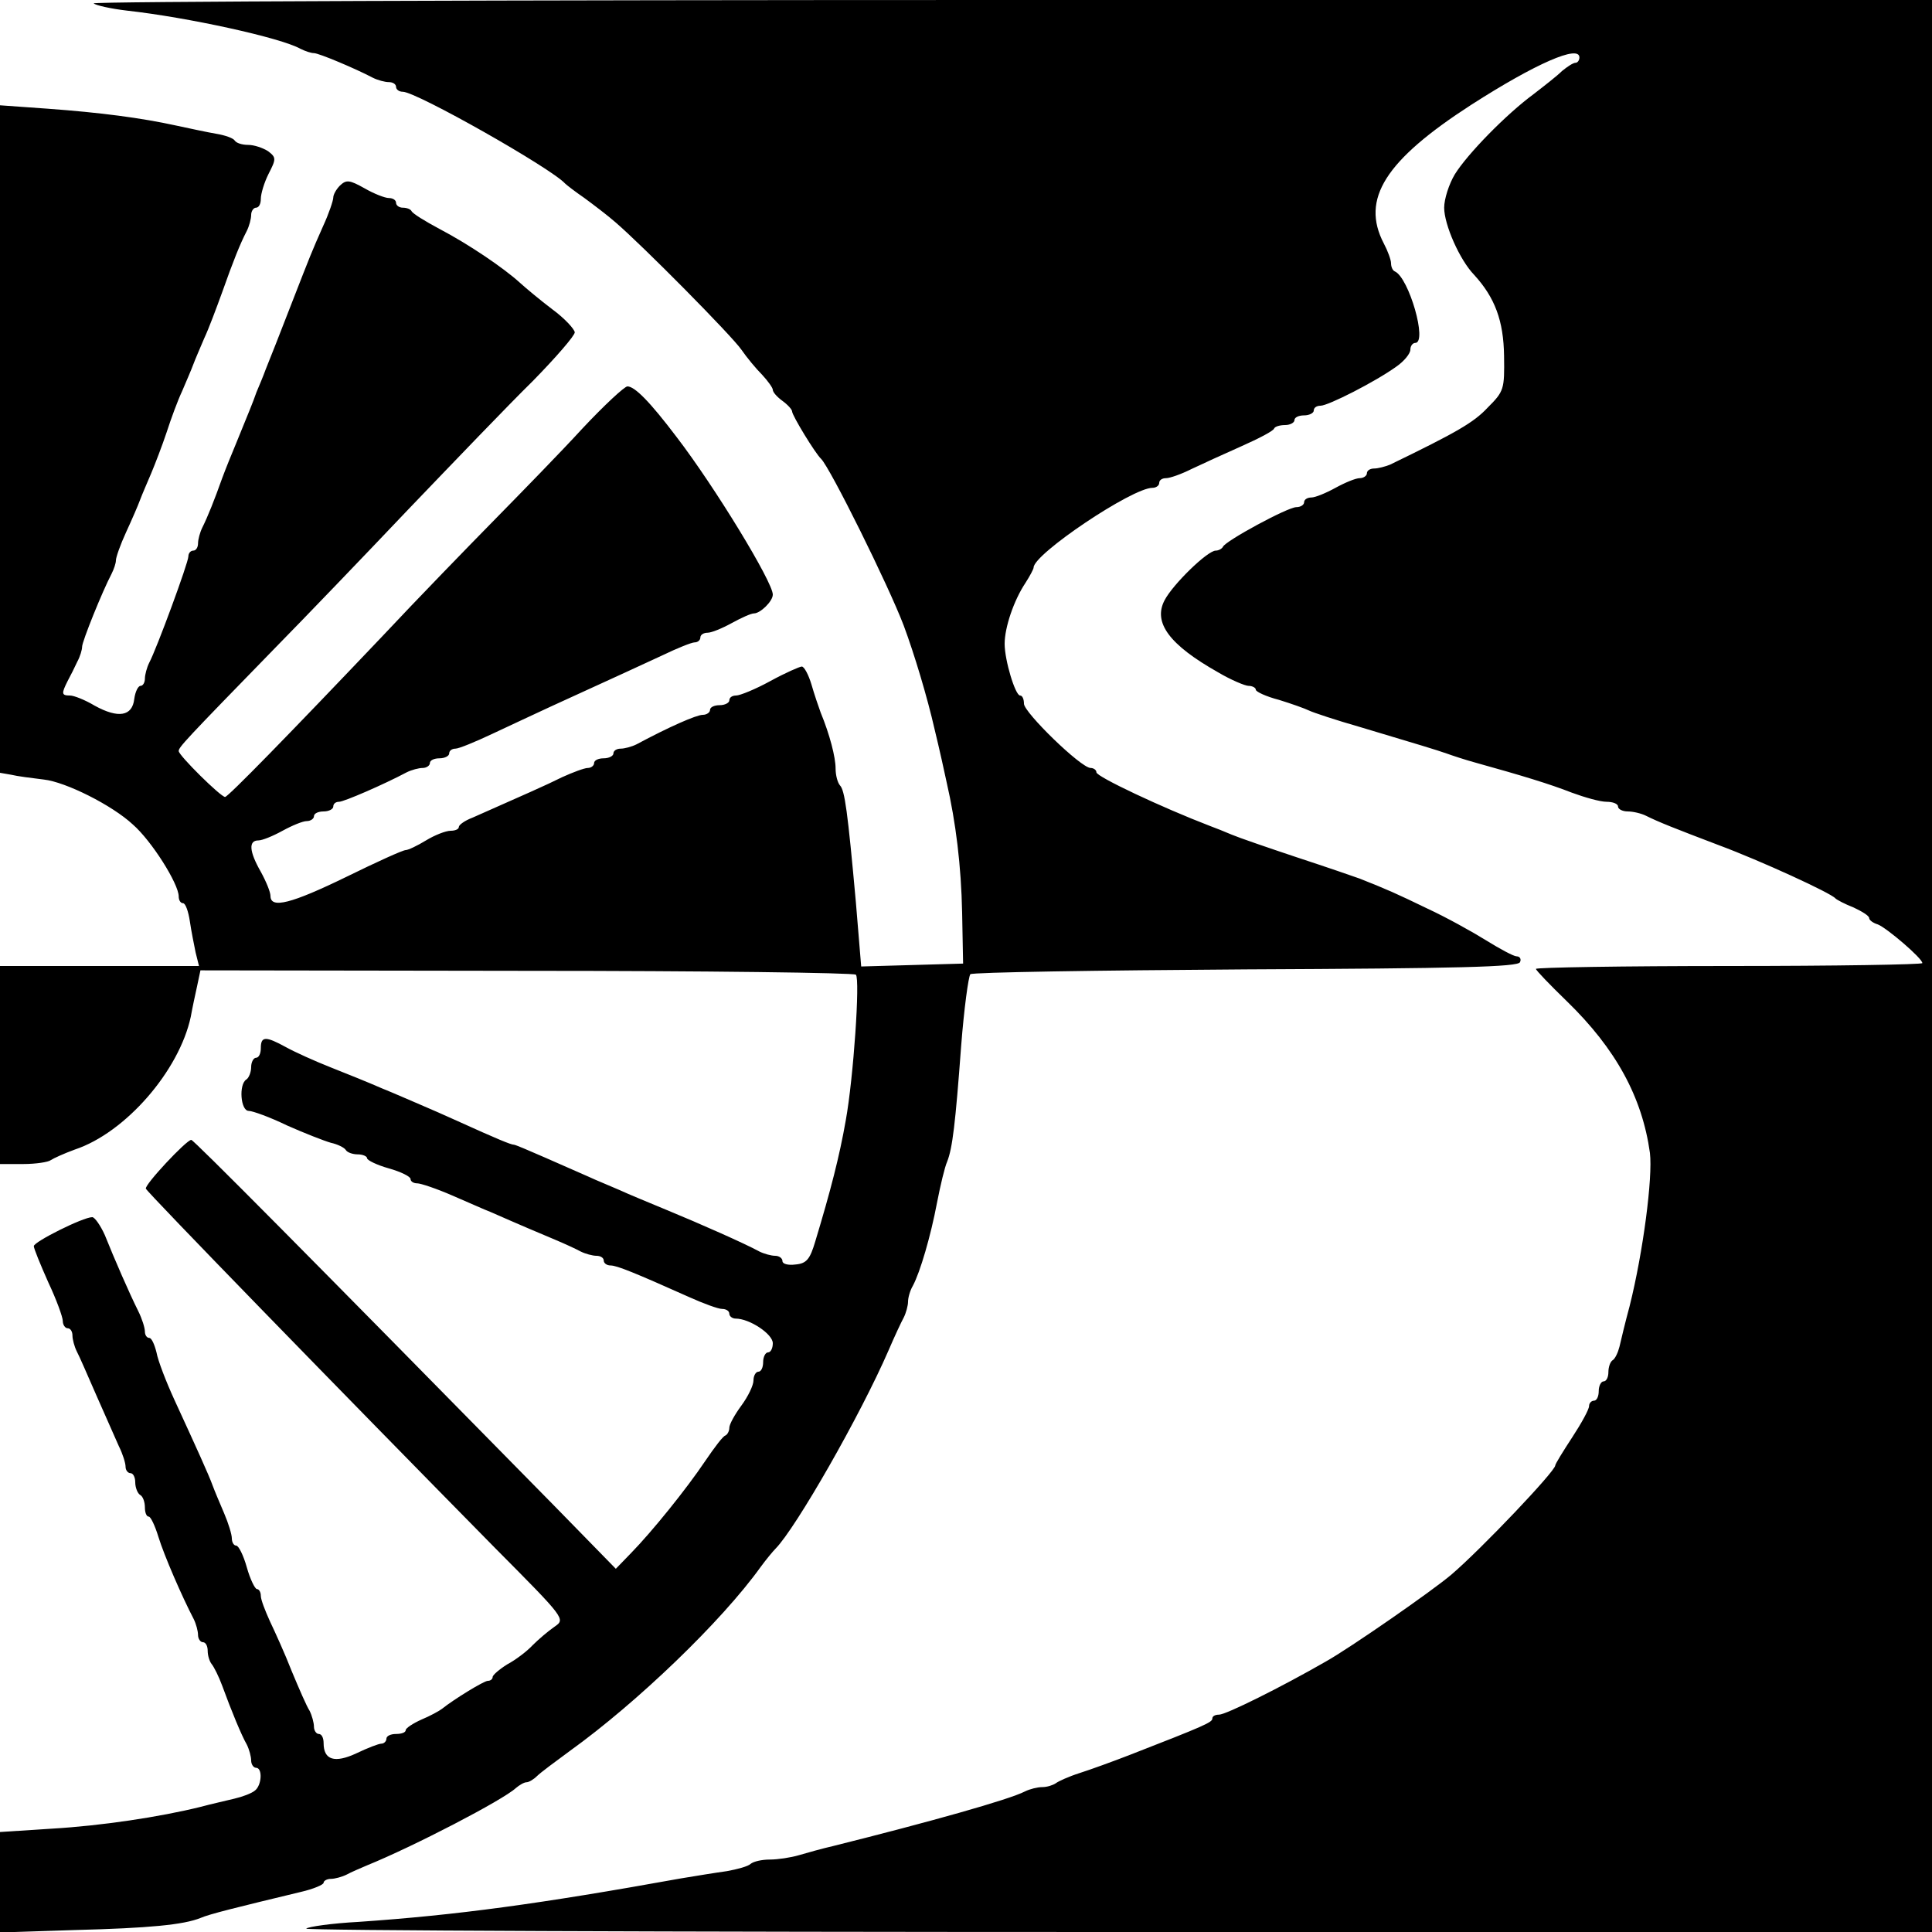
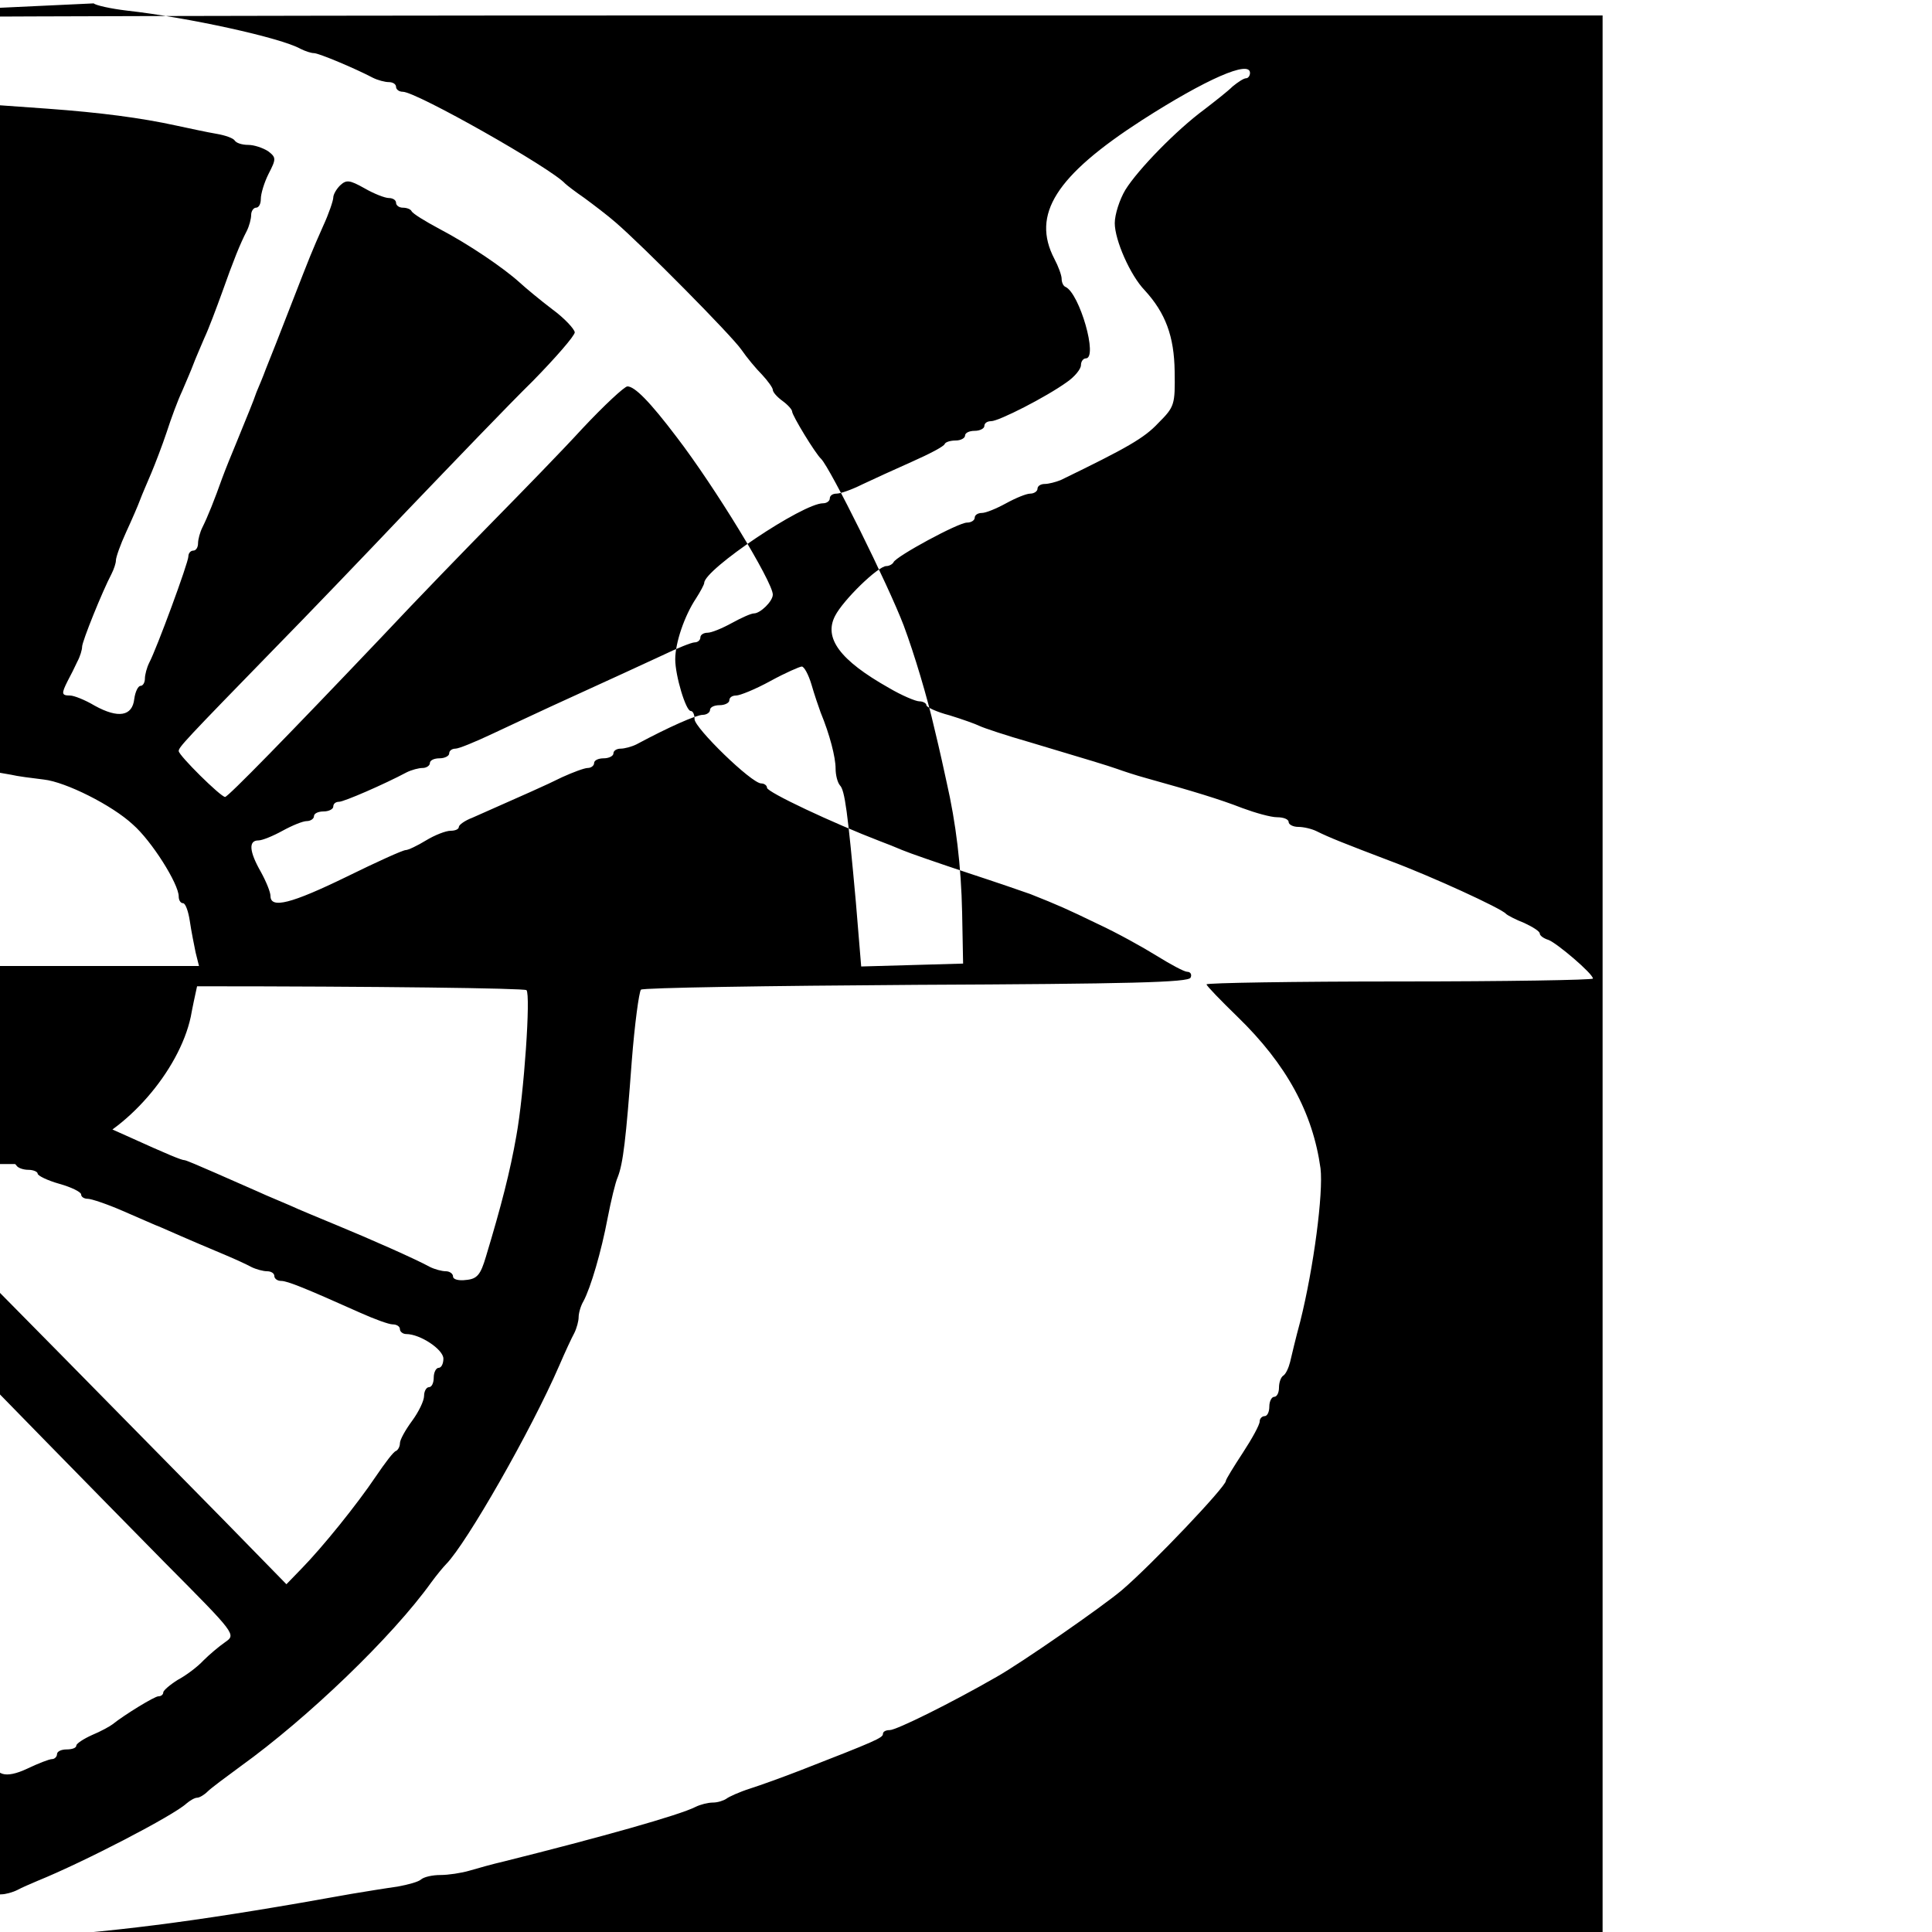
<svg xmlns="http://www.w3.org/2000/svg" version="1.0" width="400pt" height="400pt" viewBox="0 0 400 400" preserveAspectRatio="xMidYMid meet">
  <g transform="translate(0,400) scale(0.1,-0.1)" fill="#000000" stroke="none">
-     <path d="M194 3993 c4 -4 35 -11 69 -15 126 -14 318 -56 359 -79 10 -5 22 -9 28 -9 10 0 86 -32 122 -51 10 -5 25 -9 33 -9 8 0 15 -4 15 -10 0 -5 6 -10 14 -10 28 0 307 -158 336 -190 3 -3 21 -17 40 -30 19 -14 48 -36 64 -50 56 -48 241 -235 261 -264 11 -16 30 -39 43 -52 12 -13 22 -27 22 -31 0 -5 9 -15 20 -23 11 -8 20 -18 20 -22 0 -8 48 -87 60 -98 19 -19 139 -261 171 -345 22 -59 49 -149 64 -215 10 -41 21 -91 25 -110 19 -83 30 -172 32 -270 l2 -105 -105 -3 -106 -3 -11 133 c-17 188 -23 232 -33 242 -5 6 -9 21 -9 35 0 23 -12 70 -31 116 -4 11 -13 37 -19 58 -6 20 -15 37 -20 37 -4 0 -34 -13 -65 -30 -31 -17 -63 -30 -71 -30 -8 0 -14 -4 -14 -10 0 -5 -9 -10 -20 -10 -11 0 -20 -4 -20 -10 0 -5 -7 -10 -15 -10 -13 0 -70 -25 -137 -61 -10 -5 -25 -9 -33 -9 -8 0 -15 -4 -15 -10 0 -5 -9 -10 -20 -10 -11 0 -20 -4 -20 -10 0 -5 -6 -10 -13 -10 -7 0 -31 -9 -53 -19 -34 -17 -80 -37 -186 -84 -16 -6 -28 -15 -28 -19 0 -5 -8 -8 -17 -8 -10 0 -33 -9 -51 -20 -18 -11 -37 -20 -42 -20 -6 0 -61 -25 -122 -55 -115 -56 -158 -67 -158 -40 0 8 -9 30 -20 50 -24 42 -26 65 -5 65 8 0 30 9 50 20 20 11 42 20 50 20 8 0 15 5 15 10 0 6 9 10 20 10 11 0 20 5 20 10 0 6 5 10 12 10 10 0 93 36 140 61 10 5 25 9 33 9 8 0 15 5 15 10 0 6 9 10 20 10 11 0 20 5 20 10 0 6 6 10 13 10 7 0 41 14 77 31 36 17 90 42 120 56 149 68 179 82 231 106 31 15 61 27 67 27 7 0 12 5 12 10 0 6 7 10 15 10 8 0 30 9 50 20 20 11 40 20 46 20 13 0 39 25 39 39 0 26 -120 223 -199 326 -56 74 -87 105 -102 105 -6 0 -48 -39 -93 -87 -44 -48 -126 -132 -181 -188 -55 -56 -161 -165 -235 -244 -193 -203 -318 -331 -324 -331 -9 0 -96 86 -96 95 0 8 12 21 202 216 57 58 180 186 273 284 94 98 209 218 258 266 48 49 87 94 87 101 -1 7 -21 29 -47 48 -25 19 -55 44 -67 55 -33 30 -105 79 -166 111 -30 16 -56 32 -58 37 -2 4 -10 7 -18 7 -8 0 -14 5 -14 10 0 6 -7 10 -15 10 -8 0 -31 9 -50 20 -32 18 -38 18 -51 6 -8 -8 -14 -19 -14 -25 0 -6 -9 -33 -21 -59 -24 -54 -27 -62 -64 -157 -31 -80 -41 -105 -55 -140 -5 -14 -14 -35 -19 -47 -8 -23 -15 -39 -43 -108 -8 -19 -21 -51 -28 -70 -16 -45 -30 -80 -41 -102 -5 -10 -9 -25 -9 -33 0 -8 -4 -15 -10 -15 -5 0 -10 -5 -10 -12 0 -13 -66 -192 -81 -220 -5 -10 -9 -25 -9 -33 0 -8 -4 -15 -9 -15 -5 0 -11 -12 -13 -27 -4 -36 -33 -41 -82 -14 -20 12 -43 21 -51 21 -18 0 -18 4 -5 30 6 11 15 29 20 40 6 11 10 25 10 31 0 11 42 115 61 151 5 10 9 22 9 28 0 6 9 32 21 58 12 26 25 56 29 67 4 11 15 36 23 55 8 19 23 58 32 85 9 28 23 66 32 85 8 19 19 44 23 55 4 11 15 36 23 55 9 19 25 62 37 95 23 65 37 100 51 127 5 10 9 25 9 33 0 8 5 15 10 15 6 0 10 8 10 18 0 11 7 34 16 52 16 31 16 34 -1 47 -11 7 -29 13 -41 13 -13 0 -25 4 -28 9 -3 5 -20 11 -38 14 -18 3 -55 11 -83 17 -73 16 -157 27 -267 35 l-98 7 0 -691 0 -691 23 -4 c12 -3 43 -7 68 -10 45 -5 141 -53 184 -93 39 -34 95 -123 95 -149 0 -8 4 -14 9 -14 5 0 11 -17 14 -37 3 -21 9 -50 12 -65 l7 -28 -206 0 -206 0 0 -205 0 -205 48 0 c26 0 52 4 57 8 6 4 28 14 50 22 105 35 216 163 240 275 3 17 9 45 13 63 l7 33 675 -1 c371 0 678 -4 682 -8 9 -9 -5 -214 -21 -302 -13 -74 -31 -144 -63 -250 -11 -37 -18 -46 -41 -48 -15 -2 -27 1 -27 7 0 6 -7 11 -15 11 -8 0 -23 4 -33 9 -29 16 -124 58 -192 86 -36 15 -80 33 -97 41 -18 8 -48 20 -65 28 -18 8 -59 26 -91 40 -32 14 -60 26 -63 26 -6 0 -33 11 -119 50 -22 10 -56 25 -75 33 -19 8 -55 24 -80 34 -25 11 -72 30 -105 43 -33 13 -75 32 -93 42 -42 23 -52 23 -52 -2 0 -11 -4 -20 -10 -20 -5 0 -10 -9 -10 -19 0 -11 -5 -23 -10 -26 -16 -10 -12 -65 5 -65 8 0 44 -13 79 -30 36 -16 77 -32 91 -36 14 -3 28 -10 31 -15 3 -5 14 -9 25 -9 10 0 19 -4 19 -8 0 -4 20 -14 45 -21 25 -7 45 -17 45 -22 0 -5 6 -9 14 -9 7 0 40 -11 72 -25 33 -14 68 -30 79 -34 59 -26 104 -45 135 -58 19 -8 43 -19 52 -24 10 -5 25 -9 33 -9 8 0 15 -4 15 -10 0 -5 6 -10 14 -10 13 0 50 -15 164 -66 29 -13 59 -24 67 -24 8 0 15 -4 15 -10 0 -5 6 -10 13 -10 29 0 77 -32 77 -51 0 -10 -4 -19 -10 -19 -5 0 -10 -9 -10 -20 0 -11 -4 -20 -10 -20 -5 0 -10 -8 -10 -18 0 -10 -11 -33 -25 -52 -14 -19 -25 -39 -25 -46 0 -7 -4 -14 -8 -16 -5 -1 -23 -25 -42 -53 -39 -58 -110 -146 -154 -191 l-31 -32 -129 132 c-513 522 -745 756 -750 756 -10 0 -97 -93 -94 -101 3 -8 403 -419 722 -743 147 -148 147 -148 124 -164 -13 -9 -33 -26 -45 -38 -12 -13 -36 -31 -53 -40 -16 -10 -30 -22 -30 -26 0 -4 -4 -8 -10 -8 -8 0 -70 -38 -95 -58 -5 -4 -25 -15 -42 -22 -18 -8 -33 -18 -33 -22 0 -5 -9 -8 -20 -8 -11 0 -20 -4 -20 -10 0 -5 -5 -10 -10 -10 -6 0 -29 -9 -52 -20 -45 -21 -68 -14 -68 21 0 11 -4 19 -10 19 -5 0 -10 7 -10 15 0 8 -4 23 -9 33 -6 9 -22 46 -37 82 -14 36 -35 82 -45 103 -10 22 -19 45 -19 53 0 8 -4 14 -8 14 -4 0 -14 20 -21 45 -7 25 -17 45 -22 45 -5 0 -9 7 -9 15 0 8 -7 31 -16 52 -9 21 -20 47 -24 58 -8 22 -33 77 -79 177 -17 37 -34 81 -37 98 -4 16 -10 30 -15 30 -5 0 -9 6 -9 13 0 8 -6 27 -14 43 -18 36 -49 107 -69 157 -9 20 -21 37 -26 37 -19 0 -121 -51 -121 -60 0 -5 14 -39 30 -75 17 -36 30 -72 30 -80 0 -8 5 -15 10 -15 6 0 10 -7 10 -15 0 -8 4 -23 9 -33 5 -9 23 -51 41 -92 18 -41 39 -88 46 -104 8 -16 14 -35 14 -43 0 -7 5 -13 10 -13 6 0 10 -9 10 -19 0 -11 5 -23 10 -26 6 -3 10 -15 10 -26 0 -10 3 -19 8 -19 4 0 13 -19 20 -42 12 -39 49 -124 73 -170 5 -10 9 -25 9 -33 0 -8 5 -15 10 -15 6 0 10 -8 10 -18 0 -10 4 -22 8 -27 5 -6 15 -26 22 -45 19 -52 40 -103 51 -122 5 -10 9 -25 9 -33 0 -8 5 -15 10 -15 14 0 12 -36 -2 -47 -7 -6 -26 -13 -43 -17 -16 -4 -48 -11 -70 -17 -85 -21 -205 -39 -307 -45 l-108 -7 0 -104 0 -104 153 5 c157 4 227 11 262 25 18 8 75 22 208 54 26 6 47 15 47 19 0 4 7 8 15 8 8 0 23 4 33 9 9 5 28 13 42 19 96 39 281 135 308 160 7 6 17 12 22 12 5 0 15 6 22 13 7 7 38 30 68 52 139 100 314 268 395 381 11 15 25 32 31 38 42 43 175 275 234 411 12 28 26 58 31 67 5 10 9 25 9 33 0 8 4 23 10 33 15 28 37 103 50 172 7 36 16 74 21 85 11 28 17 78 29 240 6 77 15 143 19 148 4 4 261 8 571 10 440 2 564 5 567 15 3 6 0 12 -7 12 -6 0 -34 15 -63 33 -29 18 -83 48 -122 66 -64 31 -82 39 -140 62 -11 4 -69 24 -130 44 -60 20 -121 41 -135 47 -14 6 -34 14 -45 18 -99 38 -235 102 -235 111 0 5 -6 9 -12 9 -20 0 -138 115 -138 133 0 9 -3 17 -8 17 -10 0 -32 73 -32 107 0 34 19 90 43 126 9 14 17 29 17 32 0 28 204 165 246 165 8 0 14 5 14 10 0 6 6 10 14 10 8 0 31 8 53 19 21 10 67 31 103 47 36 16 67 32 68 37 2 4 12 7 23 7 10 0 19 5 19 10 0 6 9 10 20 10 11 0 20 5 20 10 0 6 6 10 14 10 16 0 114 50 157 81 16 11 29 27 29 35 0 8 5 14 10 14 26 0 -13 135 -42 148 -5 2 -8 10 -8 17 0 7 -7 26 -15 41 -48 92 3 172 181 287 134 86 224 125 224 98 0 -6 -4 -11 -8 -11 -5 0 -17 -8 -28 -17 -10 -10 -37 -31 -59 -48 -57 -42 -137 -124 -163 -166 -12 -20 -22 -51 -22 -69 0 -35 32 -108 62 -139 43 -47 61 -95 62 -168 1 -69 0 -73 -34 -107 -29 -31 -64 -51 -202 -118 -10 -4 -25 -8 -33 -8 -8 0 -15 -4 -15 -10 0 -5 -7 -10 -15 -10 -8 0 -30 -9 -50 -20 -20 -11 -42 -20 -50 -20 -8 0 -15 -4 -15 -10 0 -5 -7 -10 -16 -10 -18 0 -147 -70 -152 -82 -2 -4 -9 -8 -15 -8 -17 0 -89 -70 -106 -103 -24 -46 10 -92 111 -149 27 -16 56 -28 63 -28 8 0 15 -4 15 -8 0 -4 21 -14 48 -21 26 -8 54 -18 62 -22 8 -4 56 -20 105 -34 127 -38 157 -47 180 -55 11 -4 38 -13 60 -19 97 -27 153 -44 199 -62 27 -10 59 -19 72 -19 13 0 24 -4 24 -10 0 -5 9 -10 20 -10 11 0 28 -4 38 -9 26 -13 59 -26 151 -61 86 -32 232 -99 241 -110 3 -3 20 -12 38 -19 17 -8 32 -17 32 -22 0 -4 8 -10 18 -13 18 -7 92 -70 92 -80 0 -3 -180 -6 -400 -6 -220 0 -400 -3 -400 -6 0 -3 29 -33 64 -67 102 -99 156 -199 172 -314 6 -51 -14 -205 -42 -317 -9 -33 -18 -71 -21 -84 -3 -12 -9 -25 -14 -28 -5 -3 -9 -14 -9 -25 0 -10 -4 -19 -10 -19 -5 0 -10 -9 -10 -20 0 -11 -4 -20 -10 -20 -5 0 -10 -5 -10 -11 0 -7 -16 -36 -35 -65 -19 -29 -35 -55 -35 -58 0 -12 -153 -173 -215 -226 -40 -34 -210 -152 -260 -180 -94 -54 -207 -110 -221 -110 -8 0 -14 -3 -14 -8 0 -8 -16 -15 -170 -75 -36 -14 -83 -31 -105 -38 -22 -7 -44 -17 -49 -21 -6 -4 -18 -8 -28 -8 -10 0 -26 -4 -36 -9 -33 -17 -197 -63 -397 -113 -22 -5 -54 -14 -71 -19 -17 -5 -44 -9 -60 -9 -17 0 -34 -4 -40 -9 -5 -5 -27 -11 -49 -15 -22 -3 -65 -10 -95 -15 -294 -53 -464 -76 -667 -90 -56 -3 -105 -10 -109 -14 -4 -4 752 -7 1679 -7 l1687 0 0 2000 0 2000 -1907 0 c-1048 0 -1903 -3 -1899 -7z" />
+     <path d="M194 3993 c4 -4 35 -11 69 -15 126 -14 318 -56 359 -79 10 -5 22 -9 28 -9 10 0 86 -32 122 -51 10 -5 25 -9 33 -9 8 0 15 -4 15 -10 0 -5 6 -10 14 -10 28 0 307 -158 336 -190 3 -3 21 -17 40 -30 19 -14 48 -36 64 -50 56 -48 241 -235 261 -264 11 -16 30 -39 43 -52 12 -13 22 -27 22 -31 0 -5 9 -15 20 -23 11 -8 20 -18 20 -22 0 -8 48 -87 60 -98 19 -19 139 -261 171 -345 22 -59 49 -149 64 -215 10 -41 21 -91 25 -110 19 -83 30 -172 32 -270 l2 -105 -105 -3 -106 -3 -11 133 c-17 188 -23 232 -33 242 -5 6 -9 21 -9 35 0 23 -12 70 -31 116 -4 11 -13 37 -19 58 -6 20 -15 37 -20 37 -4 0 -34 -13 -65 -30 -31 -17 -63 -30 -71 -30 -8 0 -14 -4 -14 -10 0 -5 -9 -10 -20 -10 -11 0 -20 -4 -20 -10 0 -5 -7 -10 -15 -10 -13 0 -70 -25 -137 -61 -10 -5 -25 -9 -33 -9 -8 0 -15 -4 -15 -10 0 -5 -9 -10 -20 -10 -11 0 -20 -4 -20 -10 0 -5 -6 -10 -13 -10 -7 0 -31 -9 -53 -19 -34 -17 -80 -37 -186 -84 -16 -6 -28 -15 -28 -19 0 -5 -8 -8 -17 -8 -10 0 -33 -9 -51 -20 -18 -11 -37 -20 -42 -20 -6 0 -61 -25 -122 -55 -115 -56 -158 -67 -158 -40 0 8 -9 30 -20 50 -24 42 -26 65 -5 65 8 0 30 9 50 20 20 11 42 20 50 20 8 0 15 5 15 10 0 6 9 10 20 10 11 0 20 5 20 10 0 6 5 10 12 10 10 0 93 36 140 61 10 5 25 9 33 9 8 0 15 5 15 10 0 6 9 10 20 10 11 0 20 5 20 10 0 6 6 10 13 10 7 0 41 14 77 31 36 17 90 42 120 56 149 68 179 82 231 106 31 15 61 27 67 27 7 0 12 5 12 10 0 6 7 10 15 10 8 0 30 9 50 20 20 11 40 20 46 20 13 0 39 25 39 39 0 26 -120 223 -199 326 -56 74 -87 105 -102 105 -6 0 -48 -39 -93 -87 -44 -48 -126 -132 -181 -188 -55 -56 -161 -165 -235 -244 -193 -203 -318 -331 -324 -331 -9 0 -96 86 -96 95 0 8 12 21 202 216 57 58 180 186 273 284 94 98 209 218 258 266 48 49 87 94 87 101 -1 7 -21 29 -47 48 -25 19 -55 44 -67 55 -33 30 -105 79 -166 111 -30 16 -56 32 -58 37 -2 4 -10 7 -18 7 -8 0 -14 5 -14 10 0 6 -7 10 -15 10 -8 0 -31 9 -50 20 -32 18 -38 18 -51 6 -8 -8 -14 -19 -14 -25 0 -6 -9 -33 -21 -59 -24 -54 -27 -62 -64 -157 -31 -80 -41 -105 -55 -140 -5 -14 -14 -35 -19 -47 -8 -23 -15 -39 -43 -108 -8 -19 -21 -51 -28 -70 -16 -45 -30 -80 -41 -102 -5 -10 -9 -25 -9 -33 0 -8 -4 -15 -10 -15 -5 0 -10 -5 -10 -12 0 -13 -66 -192 -81 -220 -5 -10 -9 -25 -9 -33 0 -8 -4 -15 -9 -15 -5 0 -11 -12 -13 -27 -4 -36 -33 -41 -82 -14 -20 12 -43 21 -51 21 -18 0 -18 4 -5 30 6 11 15 29 20 40 6 11 10 25 10 31 0 11 42 115 61 151 5 10 9 22 9 28 0 6 9 32 21 58 12 26 25 56 29 67 4 11 15 36 23 55 8 19 23 58 32 85 9 28 23 66 32 85 8 19 19 44 23 55 4 11 15 36 23 55 9 19 25 62 37 95 23 65 37 100 51 127 5 10 9 25 9 33 0 8 5 15 10 15 6 0 10 8 10 18 0 11 7 34 16 52 16 31 16 34 -1 47 -11 7 -29 13 -41 13 -13 0 -25 4 -28 9 -3 5 -20 11 -38 14 -18 3 -55 11 -83 17 -73 16 -157 27 -267 35 l-98 7 0 -691 0 -691 23 -4 c12 -3 43 -7 68 -10 45 -5 141 -53 184 -93 39 -34 95 -123 95 -149 0 -8 4 -14 9 -14 5 0 11 -17 14 -37 3 -21 9 -50 12 -65 l7 -28 -206 0 -206 0 0 -205 0 -205 48 0 c26 0 52 4 57 8 6 4 28 14 50 22 105 35 216 163 240 275 3 17 9 45 13 63 c371 0 678 -4 682 -8 9 -9 -5 -214 -21 -302 -13 -74 -31 -144 -63 -250 -11 -37 -18 -46 -41 -48 -15 -2 -27 1 -27 7 0 6 -7 11 -15 11 -8 0 -23 4 -33 9 -29 16 -124 58 -192 86 -36 15 -80 33 -97 41 -18 8 -48 20 -65 28 -18 8 -59 26 -91 40 -32 14 -60 26 -63 26 -6 0 -33 11 -119 50 -22 10 -56 25 -75 33 -19 8 -55 24 -80 34 -25 11 -72 30 -105 43 -33 13 -75 32 -93 42 -42 23 -52 23 -52 -2 0 -11 -4 -20 -10 -20 -5 0 -10 -9 -10 -19 0 -11 -5 -23 -10 -26 -16 -10 -12 -65 5 -65 8 0 44 -13 79 -30 36 -16 77 -32 91 -36 14 -3 28 -10 31 -15 3 -5 14 -9 25 -9 10 0 19 -4 19 -8 0 -4 20 -14 45 -21 25 -7 45 -17 45 -22 0 -5 6 -9 14 -9 7 0 40 -11 72 -25 33 -14 68 -30 79 -34 59 -26 104 -45 135 -58 19 -8 43 -19 52 -24 10 -5 25 -9 33 -9 8 0 15 -4 15 -10 0 -5 6 -10 14 -10 13 0 50 -15 164 -66 29 -13 59 -24 67 -24 8 0 15 -4 15 -10 0 -5 6 -10 13 -10 29 0 77 -32 77 -51 0 -10 -4 -19 -10 -19 -5 0 -10 -9 -10 -20 0 -11 -4 -20 -10 -20 -5 0 -10 -8 -10 -18 0 -10 -11 -33 -25 -52 -14 -19 -25 -39 -25 -46 0 -7 -4 -14 -8 -16 -5 -1 -23 -25 -42 -53 -39 -58 -110 -146 -154 -191 l-31 -32 -129 132 c-513 522 -745 756 -750 756 -10 0 -97 -93 -94 -101 3 -8 403 -419 722 -743 147 -148 147 -148 124 -164 -13 -9 -33 -26 -45 -38 -12 -13 -36 -31 -53 -40 -16 -10 -30 -22 -30 -26 0 -4 -4 -8 -10 -8 -8 0 -70 -38 -95 -58 -5 -4 -25 -15 -42 -22 -18 -8 -33 -18 -33 -22 0 -5 -9 -8 -20 -8 -11 0 -20 -4 -20 -10 0 -5 -5 -10 -10 -10 -6 0 -29 -9 -52 -20 -45 -21 -68 -14 -68 21 0 11 -4 19 -10 19 -5 0 -10 7 -10 15 0 8 -4 23 -9 33 -6 9 -22 46 -37 82 -14 36 -35 82 -45 103 -10 22 -19 45 -19 53 0 8 -4 14 -8 14 -4 0 -14 20 -21 45 -7 25 -17 45 -22 45 -5 0 -9 7 -9 15 0 8 -7 31 -16 52 -9 21 -20 47 -24 58 -8 22 -33 77 -79 177 -17 37 -34 81 -37 98 -4 16 -10 30 -15 30 -5 0 -9 6 -9 13 0 8 -6 27 -14 43 -18 36 -49 107 -69 157 -9 20 -21 37 -26 37 -19 0 -121 -51 -121 -60 0 -5 14 -39 30 -75 17 -36 30 -72 30 -80 0 -8 5 -15 10 -15 6 0 10 -7 10 -15 0 -8 4 -23 9 -33 5 -9 23 -51 41 -92 18 -41 39 -88 46 -104 8 -16 14 -35 14 -43 0 -7 5 -13 10 -13 6 0 10 -9 10 -19 0 -11 5 -23 10 -26 6 -3 10 -15 10 -26 0 -10 3 -19 8 -19 4 0 13 -19 20 -42 12 -39 49 -124 73 -170 5 -10 9 -25 9 -33 0 -8 5 -15 10 -15 6 0 10 -8 10 -18 0 -10 4 -22 8 -27 5 -6 15 -26 22 -45 19 -52 40 -103 51 -122 5 -10 9 -25 9 -33 0 -8 5 -15 10 -15 14 0 12 -36 -2 -47 -7 -6 -26 -13 -43 -17 -16 -4 -48 -11 -70 -17 -85 -21 -205 -39 -307 -45 l-108 -7 0 -104 0 -104 153 5 c157 4 227 11 262 25 18 8 75 22 208 54 26 6 47 15 47 19 0 4 7 8 15 8 8 0 23 4 33 9 9 5 28 13 42 19 96 39 281 135 308 160 7 6 17 12 22 12 5 0 15 6 22 13 7 7 38 30 68 52 139 100 314 268 395 381 11 15 25 32 31 38 42 43 175 275 234 411 12 28 26 58 31 67 5 10 9 25 9 33 0 8 4 23 10 33 15 28 37 103 50 172 7 36 16 74 21 85 11 28 17 78 29 240 6 77 15 143 19 148 4 4 261 8 571 10 440 2 564 5 567 15 3 6 0 12 -7 12 -6 0 -34 15 -63 33 -29 18 -83 48 -122 66 -64 31 -82 39 -140 62 -11 4 -69 24 -130 44 -60 20 -121 41 -135 47 -14 6 -34 14 -45 18 -99 38 -235 102 -235 111 0 5 -6 9 -12 9 -20 0 -138 115 -138 133 0 9 -3 17 -8 17 -10 0 -32 73 -32 107 0 34 19 90 43 126 9 14 17 29 17 32 0 28 204 165 246 165 8 0 14 5 14 10 0 6 6 10 14 10 8 0 31 8 53 19 21 10 67 31 103 47 36 16 67 32 68 37 2 4 12 7 23 7 10 0 19 5 19 10 0 6 9 10 20 10 11 0 20 5 20 10 0 6 6 10 14 10 16 0 114 50 157 81 16 11 29 27 29 35 0 8 5 14 10 14 26 0 -13 135 -42 148 -5 2 -8 10 -8 17 0 7 -7 26 -15 41 -48 92 3 172 181 287 134 86 224 125 224 98 0 -6 -4 -11 -8 -11 -5 0 -17 -8 -28 -17 -10 -10 -37 -31 -59 -48 -57 -42 -137 -124 -163 -166 -12 -20 -22 -51 -22 -69 0 -35 32 -108 62 -139 43 -47 61 -95 62 -168 1 -69 0 -73 -34 -107 -29 -31 -64 -51 -202 -118 -10 -4 -25 -8 -33 -8 -8 0 -15 -4 -15 -10 0 -5 -7 -10 -15 -10 -8 0 -30 -9 -50 -20 -20 -11 -42 -20 -50 -20 -8 0 -15 -4 -15 -10 0 -5 -7 -10 -16 -10 -18 0 -147 -70 -152 -82 -2 -4 -9 -8 -15 -8 -17 0 -89 -70 -106 -103 -24 -46 10 -92 111 -149 27 -16 56 -28 63 -28 8 0 15 -4 15 -8 0 -4 21 -14 48 -21 26 -8 54 -18 62 -22 8 -4 56 -20 105 -34 127 -38 157 -47 180 -55 11 -4 38 -13 60 -19 97 -27 153 -44 199 -62 27 -10 59 -19 72 -19 13 0 24 -4 24 -10 0 -5 9 -10 20 -10 11 0 28 -4 38 -9 26 -13 59 -26 151 -61 86 -32 232 -99 241 -110 3 -3 20 -12 38 -19 17 -8 32 -17 32 -22 0 -4 8 -10 18 -13 18 -7 92 -70 92 -80 0 -3 -180 -6 -400 -6 -220 0 -400 -3 -400 -6 0 -3 29 -33 64 -67 102 -99 156 -199 172 -314 6 -51 -14 -205 -42 -317 -9 -33 -18 -71 -21 -84 -3 -12 -9 -25 -14 -28 -5 -3 -9 -14 -9 -25 0 -10 -4 -19 -10 -19 -5 0 -10 -9 -10 -20 0 -11 -4 -20 -10 -20 -5 0 -10 -5 -10 -11 0 -7 -16 -36 -35 -65 -19 -29 -35 -55 -35 -58 0 -12 -153 -173 -215 -226 -40 -34 -210 -152 -260 -180 -94 -54 -207 -110 -221 -110 -8 0 -14 -3 -14 -8 0 -8 -16 -15 -170 -75 -36 -14 -83 -31 -105 -38 -22 -7 -44 -17 -49 -21 -6 -4 -18 -8 -28 -8 -10 0 -26 -4 -36 -9 -33 -17 -197 -63 -397 -113 -22 -5 -54 -14 -71 -19 -17 -5 -44 -9 -60 -9 -17 0 -34 -4 -40 -9 -5 -5 -27 -11 -49 -15 -22 -3 -65 -10 -95 -15 -294 -53 -464 -76 -667 -90 -56 -3 -105 -10 -109 -14 -4 -4 752 -7 1679 -7 l1687 0 0 2000 0 2000 -1907 0 c-1048 0 -1903 -3 -1899 -7z" />
  </g>
</svg>